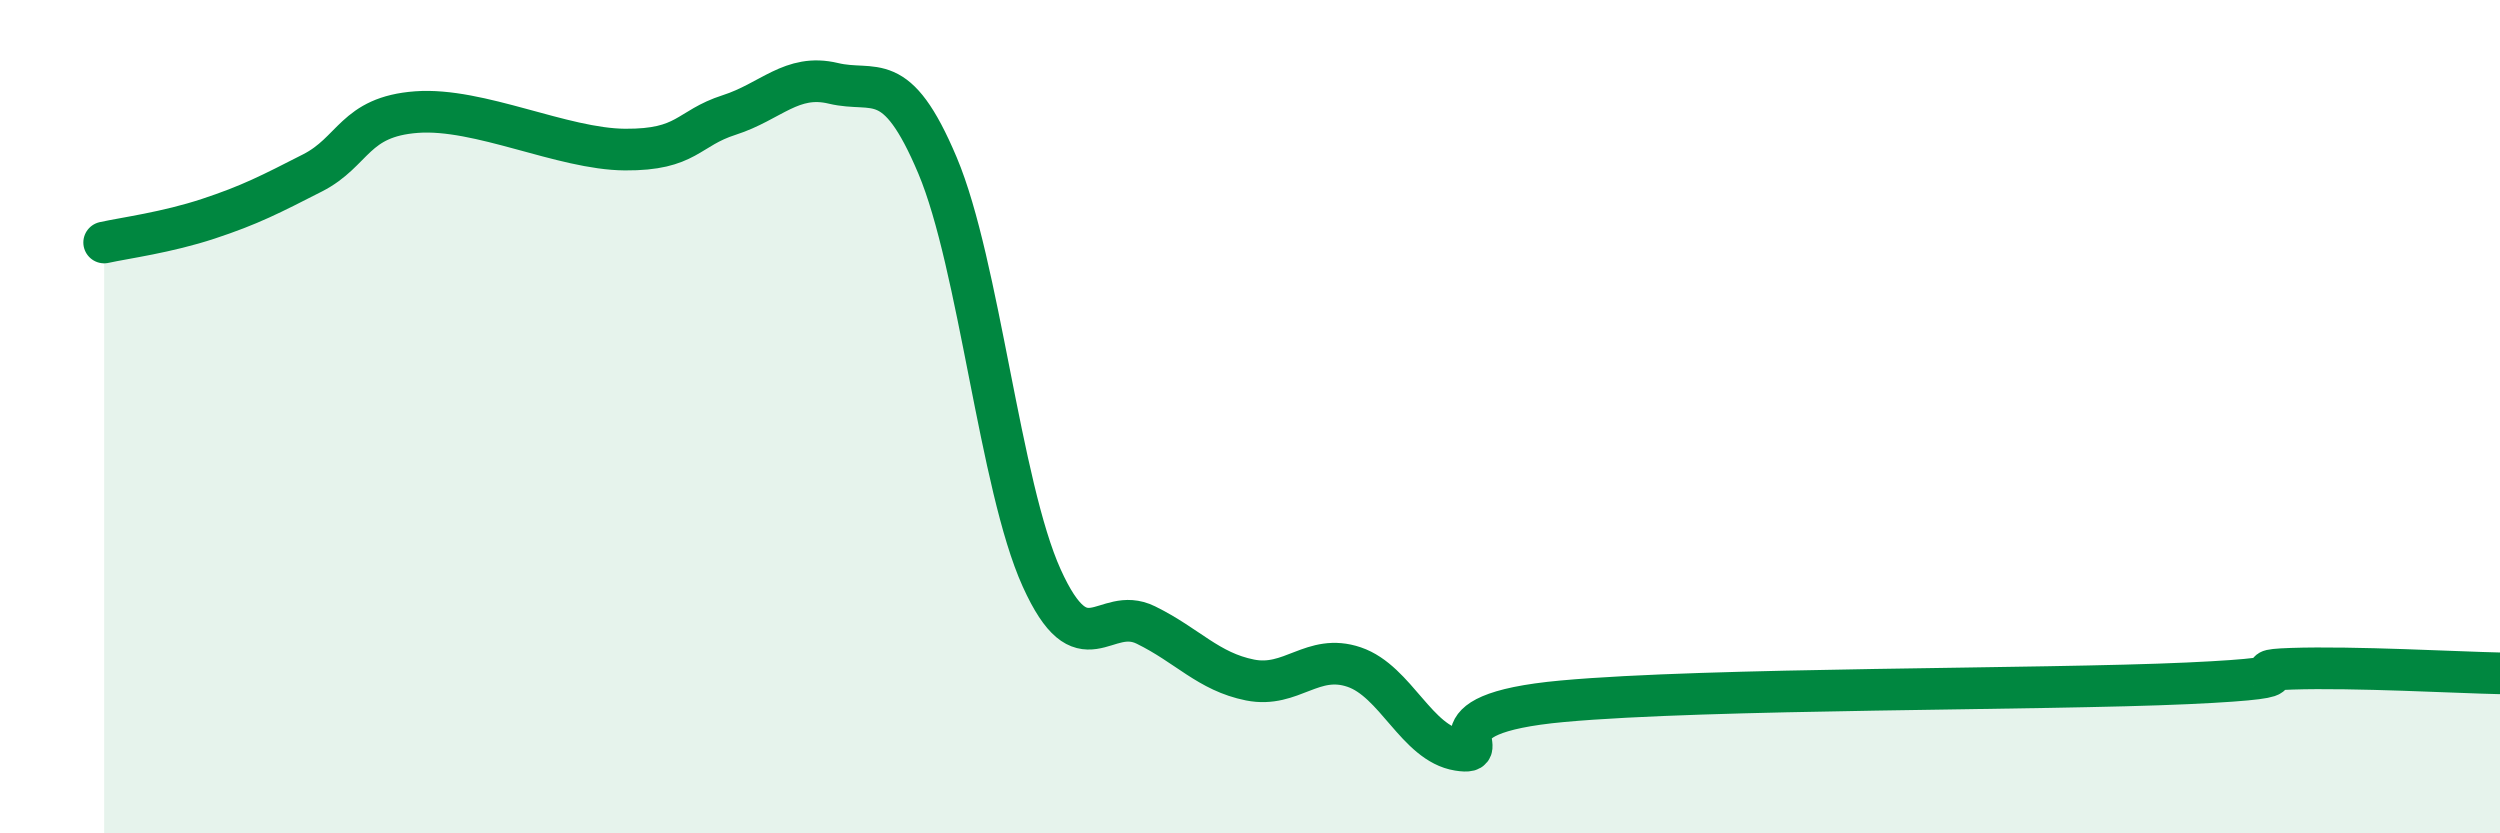
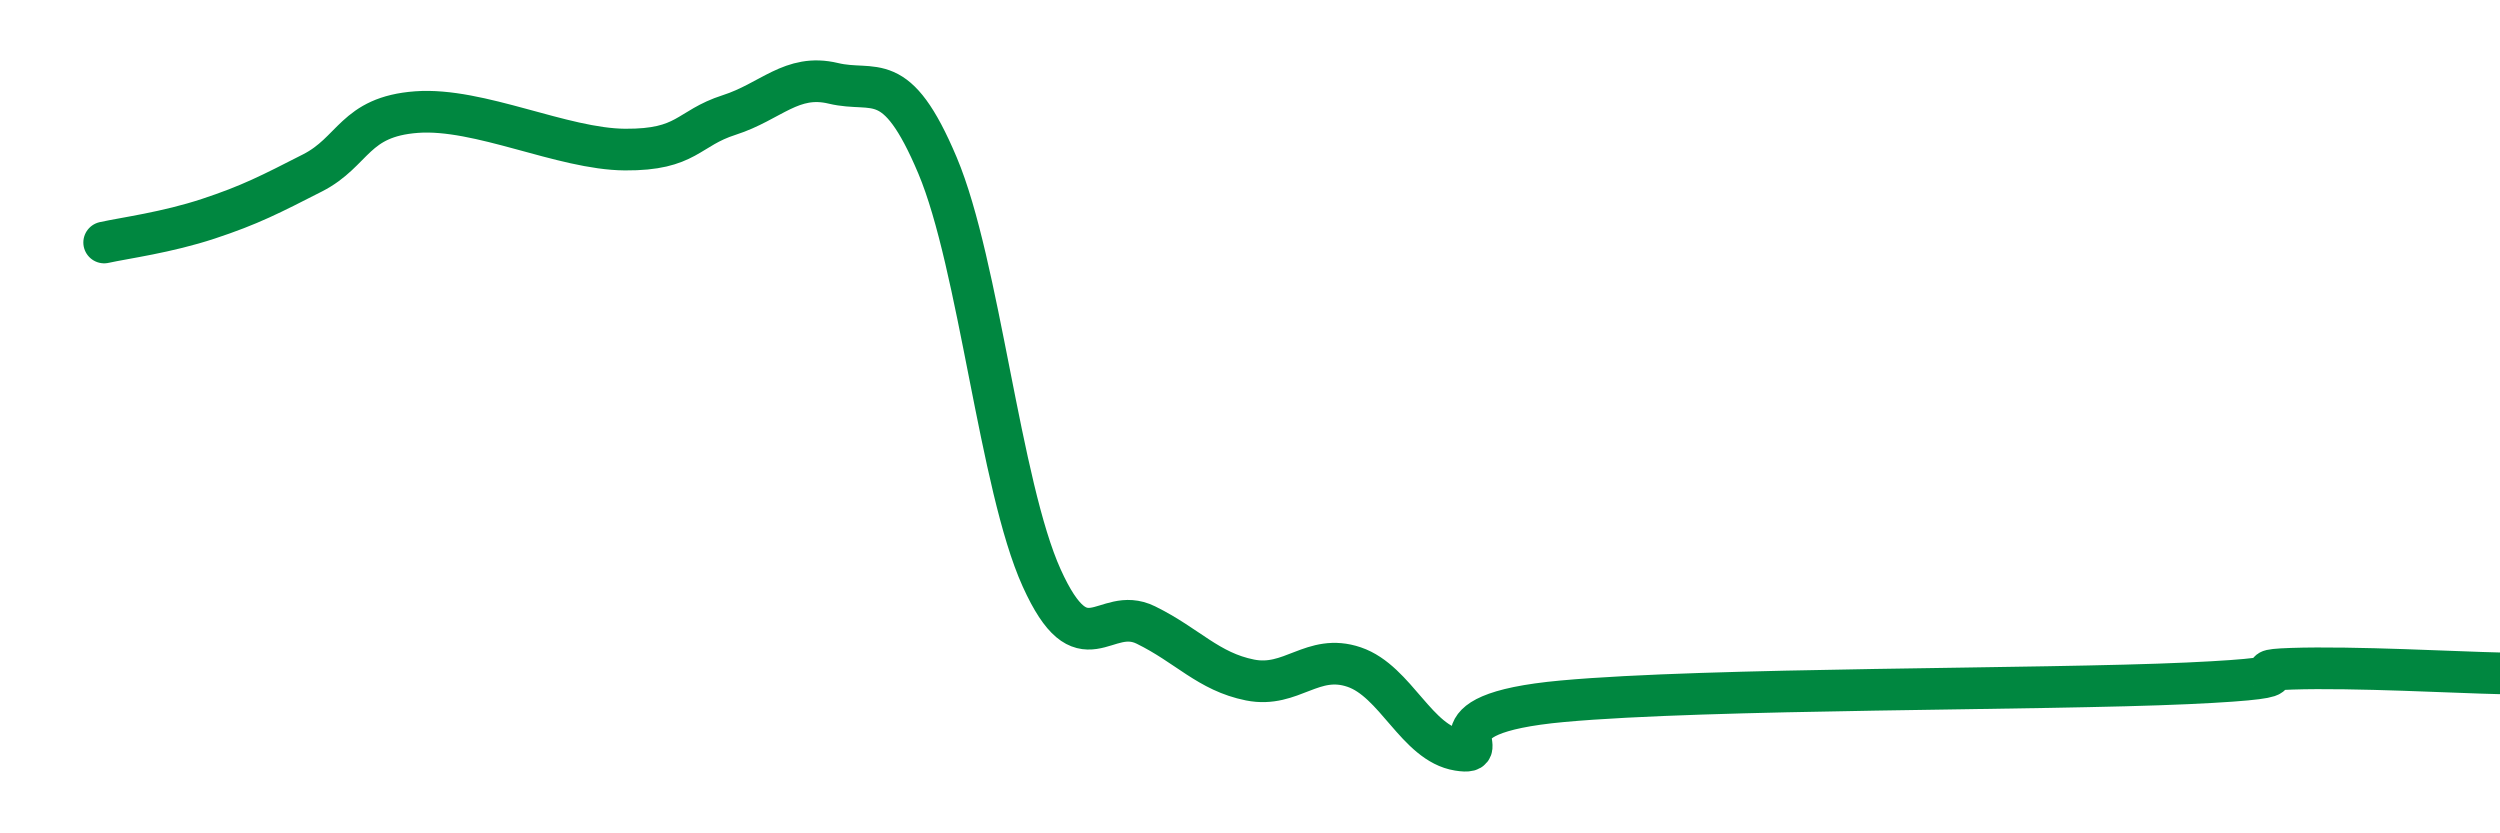
<svg xmlns="http://www.w3.org/2000/svg" width="60" height="20" viewBox="0 0 60 20">
-   <path d="M 2.5,5.82 C 3,5.71 4,5.58 5,5.25 C 6,4.92 6.5,4.66 7.5,4.15 C 8.5,3.64 8.5,2.8 10,2.69 C 11.5,2.58 13.5,3.58 15,3.59 C 16.5,3.6 16.5,3.08 17.5,2.76 C 18.5,2.44 19,1.76 20,2 C 21,2.24 21.5,1.6 22.5,3.97 C 23.5,6.34 24,11.66 25,13.87 C 26,16.08 26.5,14.51 27.5,15 C 28.5,15.49 29,16.12 30,16.32 C 31,16.52 31.5,15.67 32.5,16.01 C 33.5,16.35 34,17.84 35,18 C 36,18.16 34,17.15 37.5,16.83 C 41,16.51 49,16.56 52.5,16.4 C 56,16.24 53.5,16.1 55,16.05 C 56.5,16 59,16.14 60,16.16L60 20L2.5 20Z" fill="#008740" opacity="0.1" stroke-linecap="round" stroke-linejoin="round" />
  <path d="M 2.5,5.82 C 3,5.71 4,5.58 5,5.25 C 6,4.92 6.5,4.66 7.5,4.15 C 8.5,3.64 8.5,2.8 10,2.69 C 11.5,2.58 13.5,3.58 15,3.59 C 16.5,3.6 16.5,3.08 17.5,2.76 C 18.5,2.44 19,1.76 20,2 C 21,2.24 21.5,1.6 22.5,3.97 C 23.5,6.34 24,11.66 25,13.87 C 26,16.08 26.5,14.51 27.5,15 C 28.5,15.49 29,16.12 30,16.32 C 31,16.52 31.5,15.67 32.5,16.01 C 33.5,16.35 34,17.84 35,18 C 36,18.16 34,17.15 37.5,16.83 C 41,16.51 49,16.56 52.5,16.4 C 56,16.24 53.5,16.1 55,16.05 C 56.5,16 59,16.14 60,16.16" stroke="#008740" stroke-width="1" fill="none" stroke-linecap="round" stroke-linejoin="round" />
</svg>